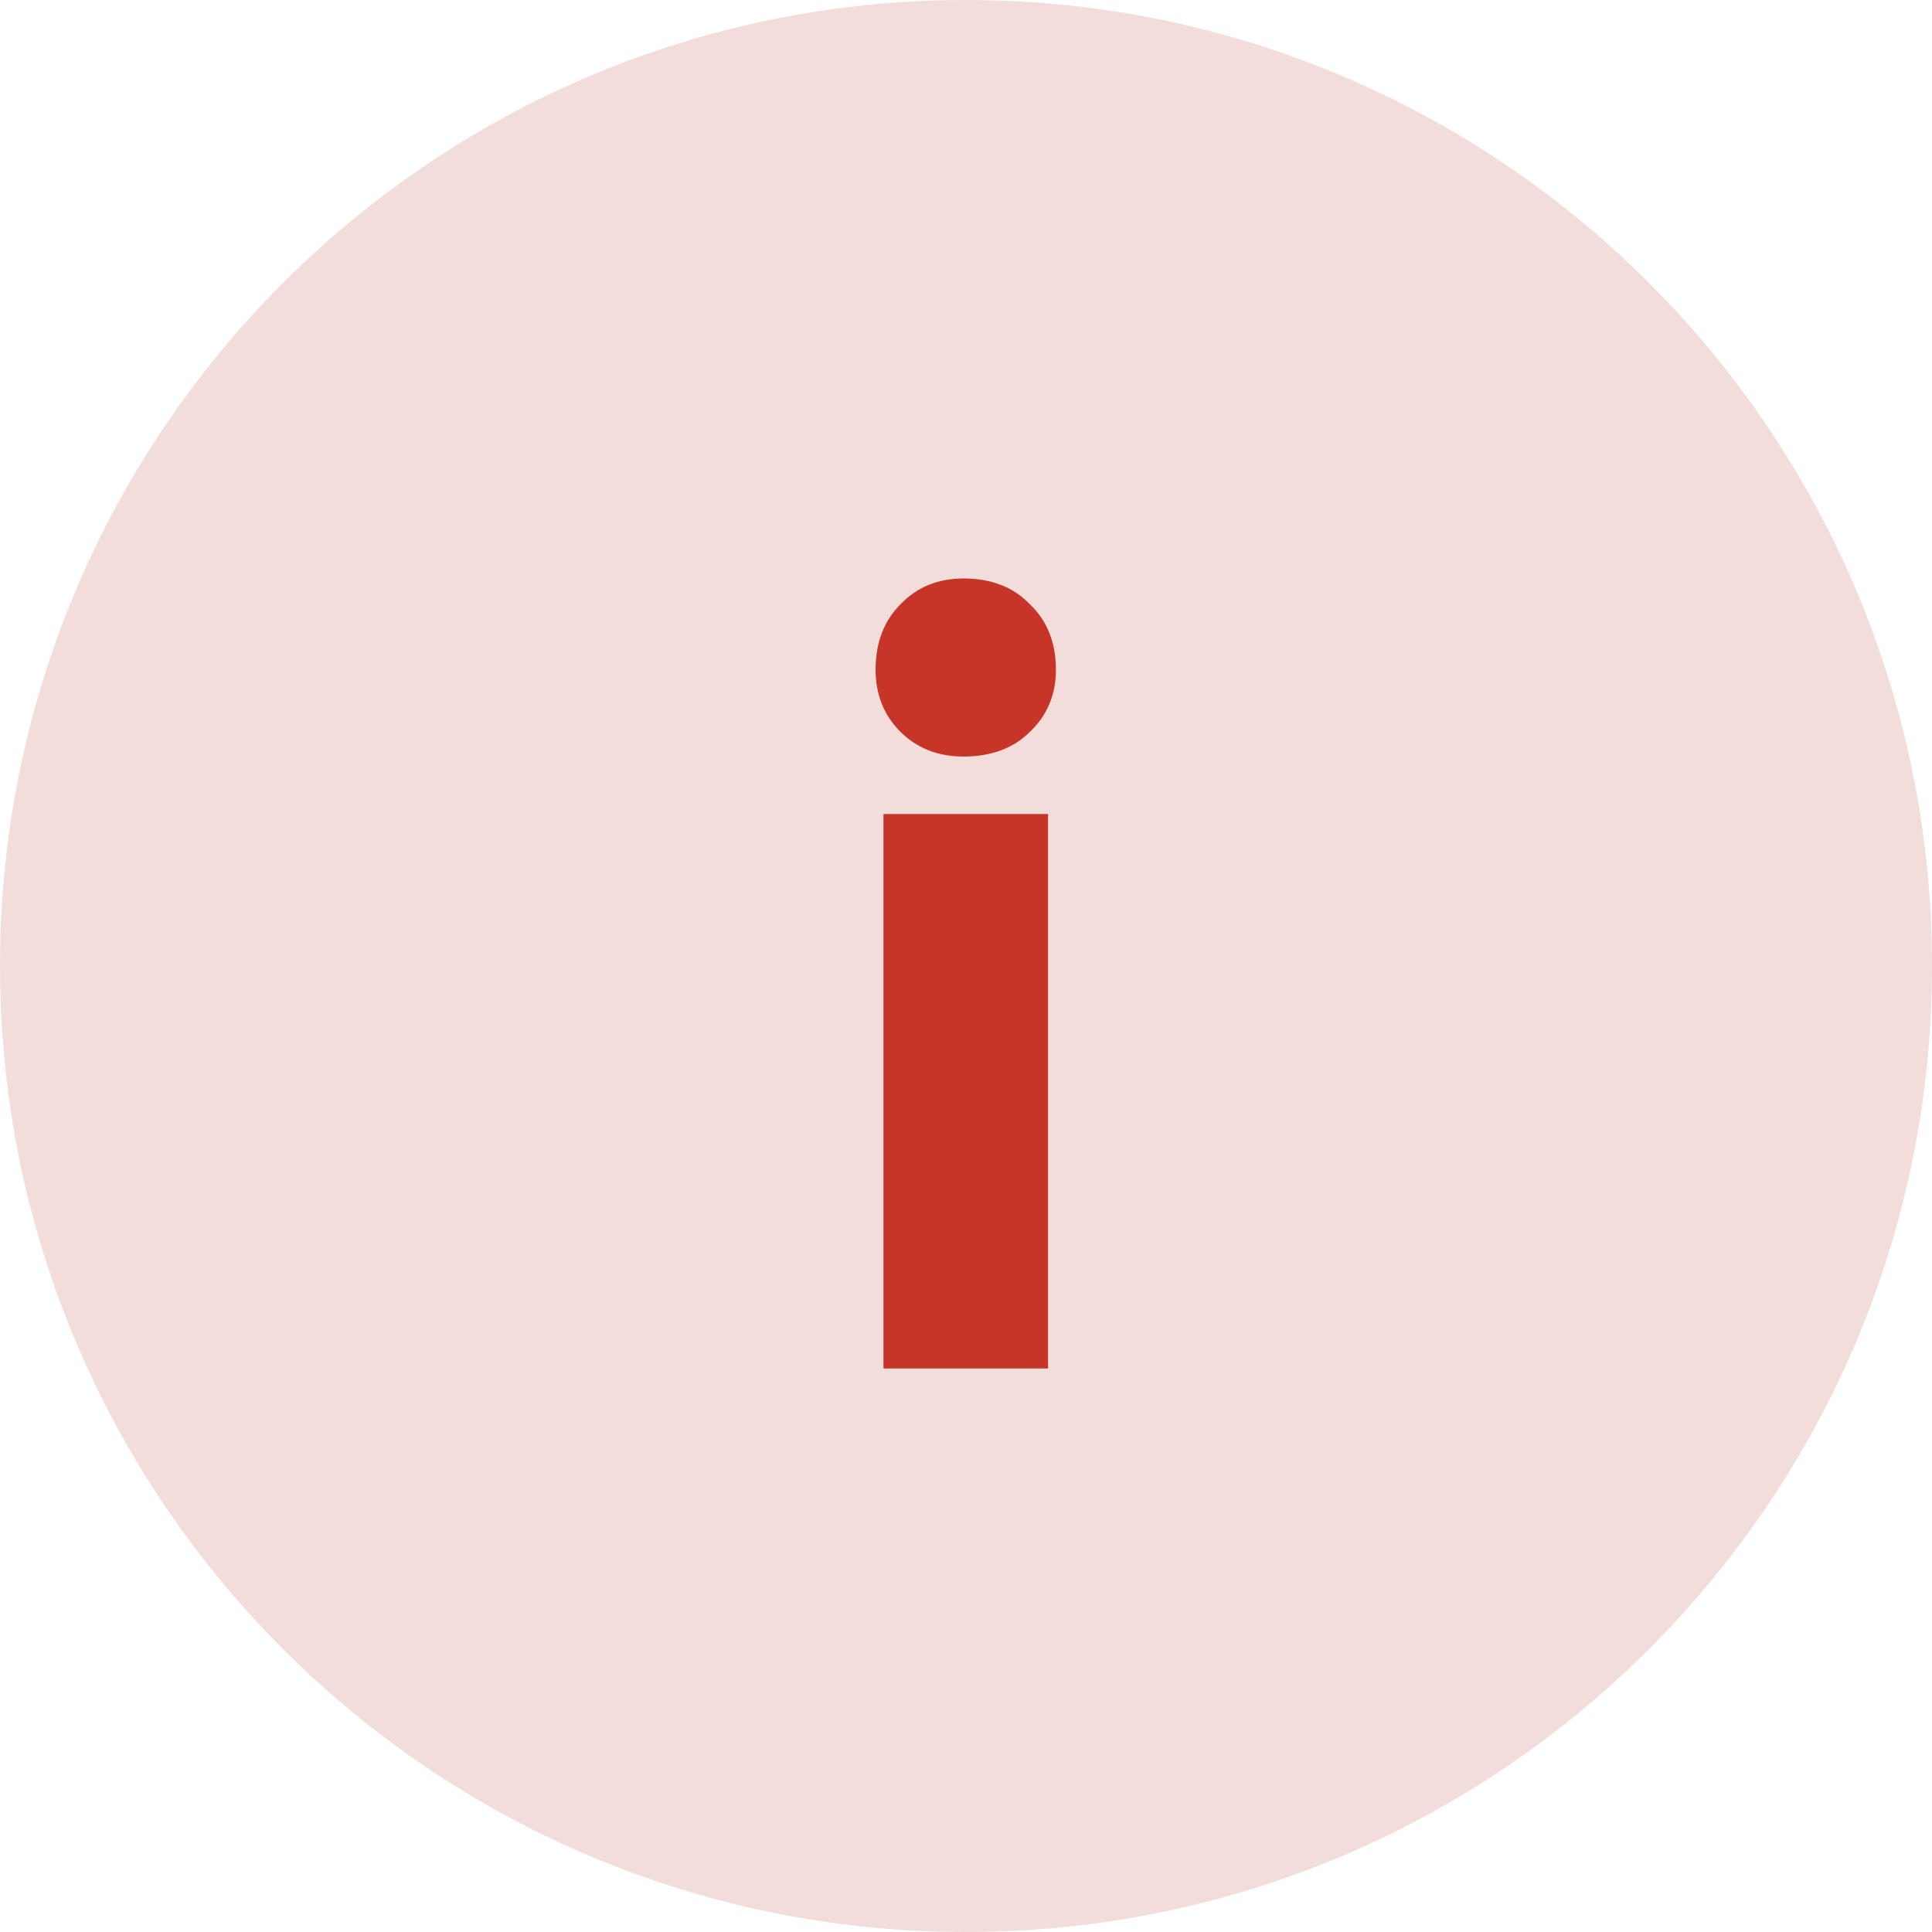
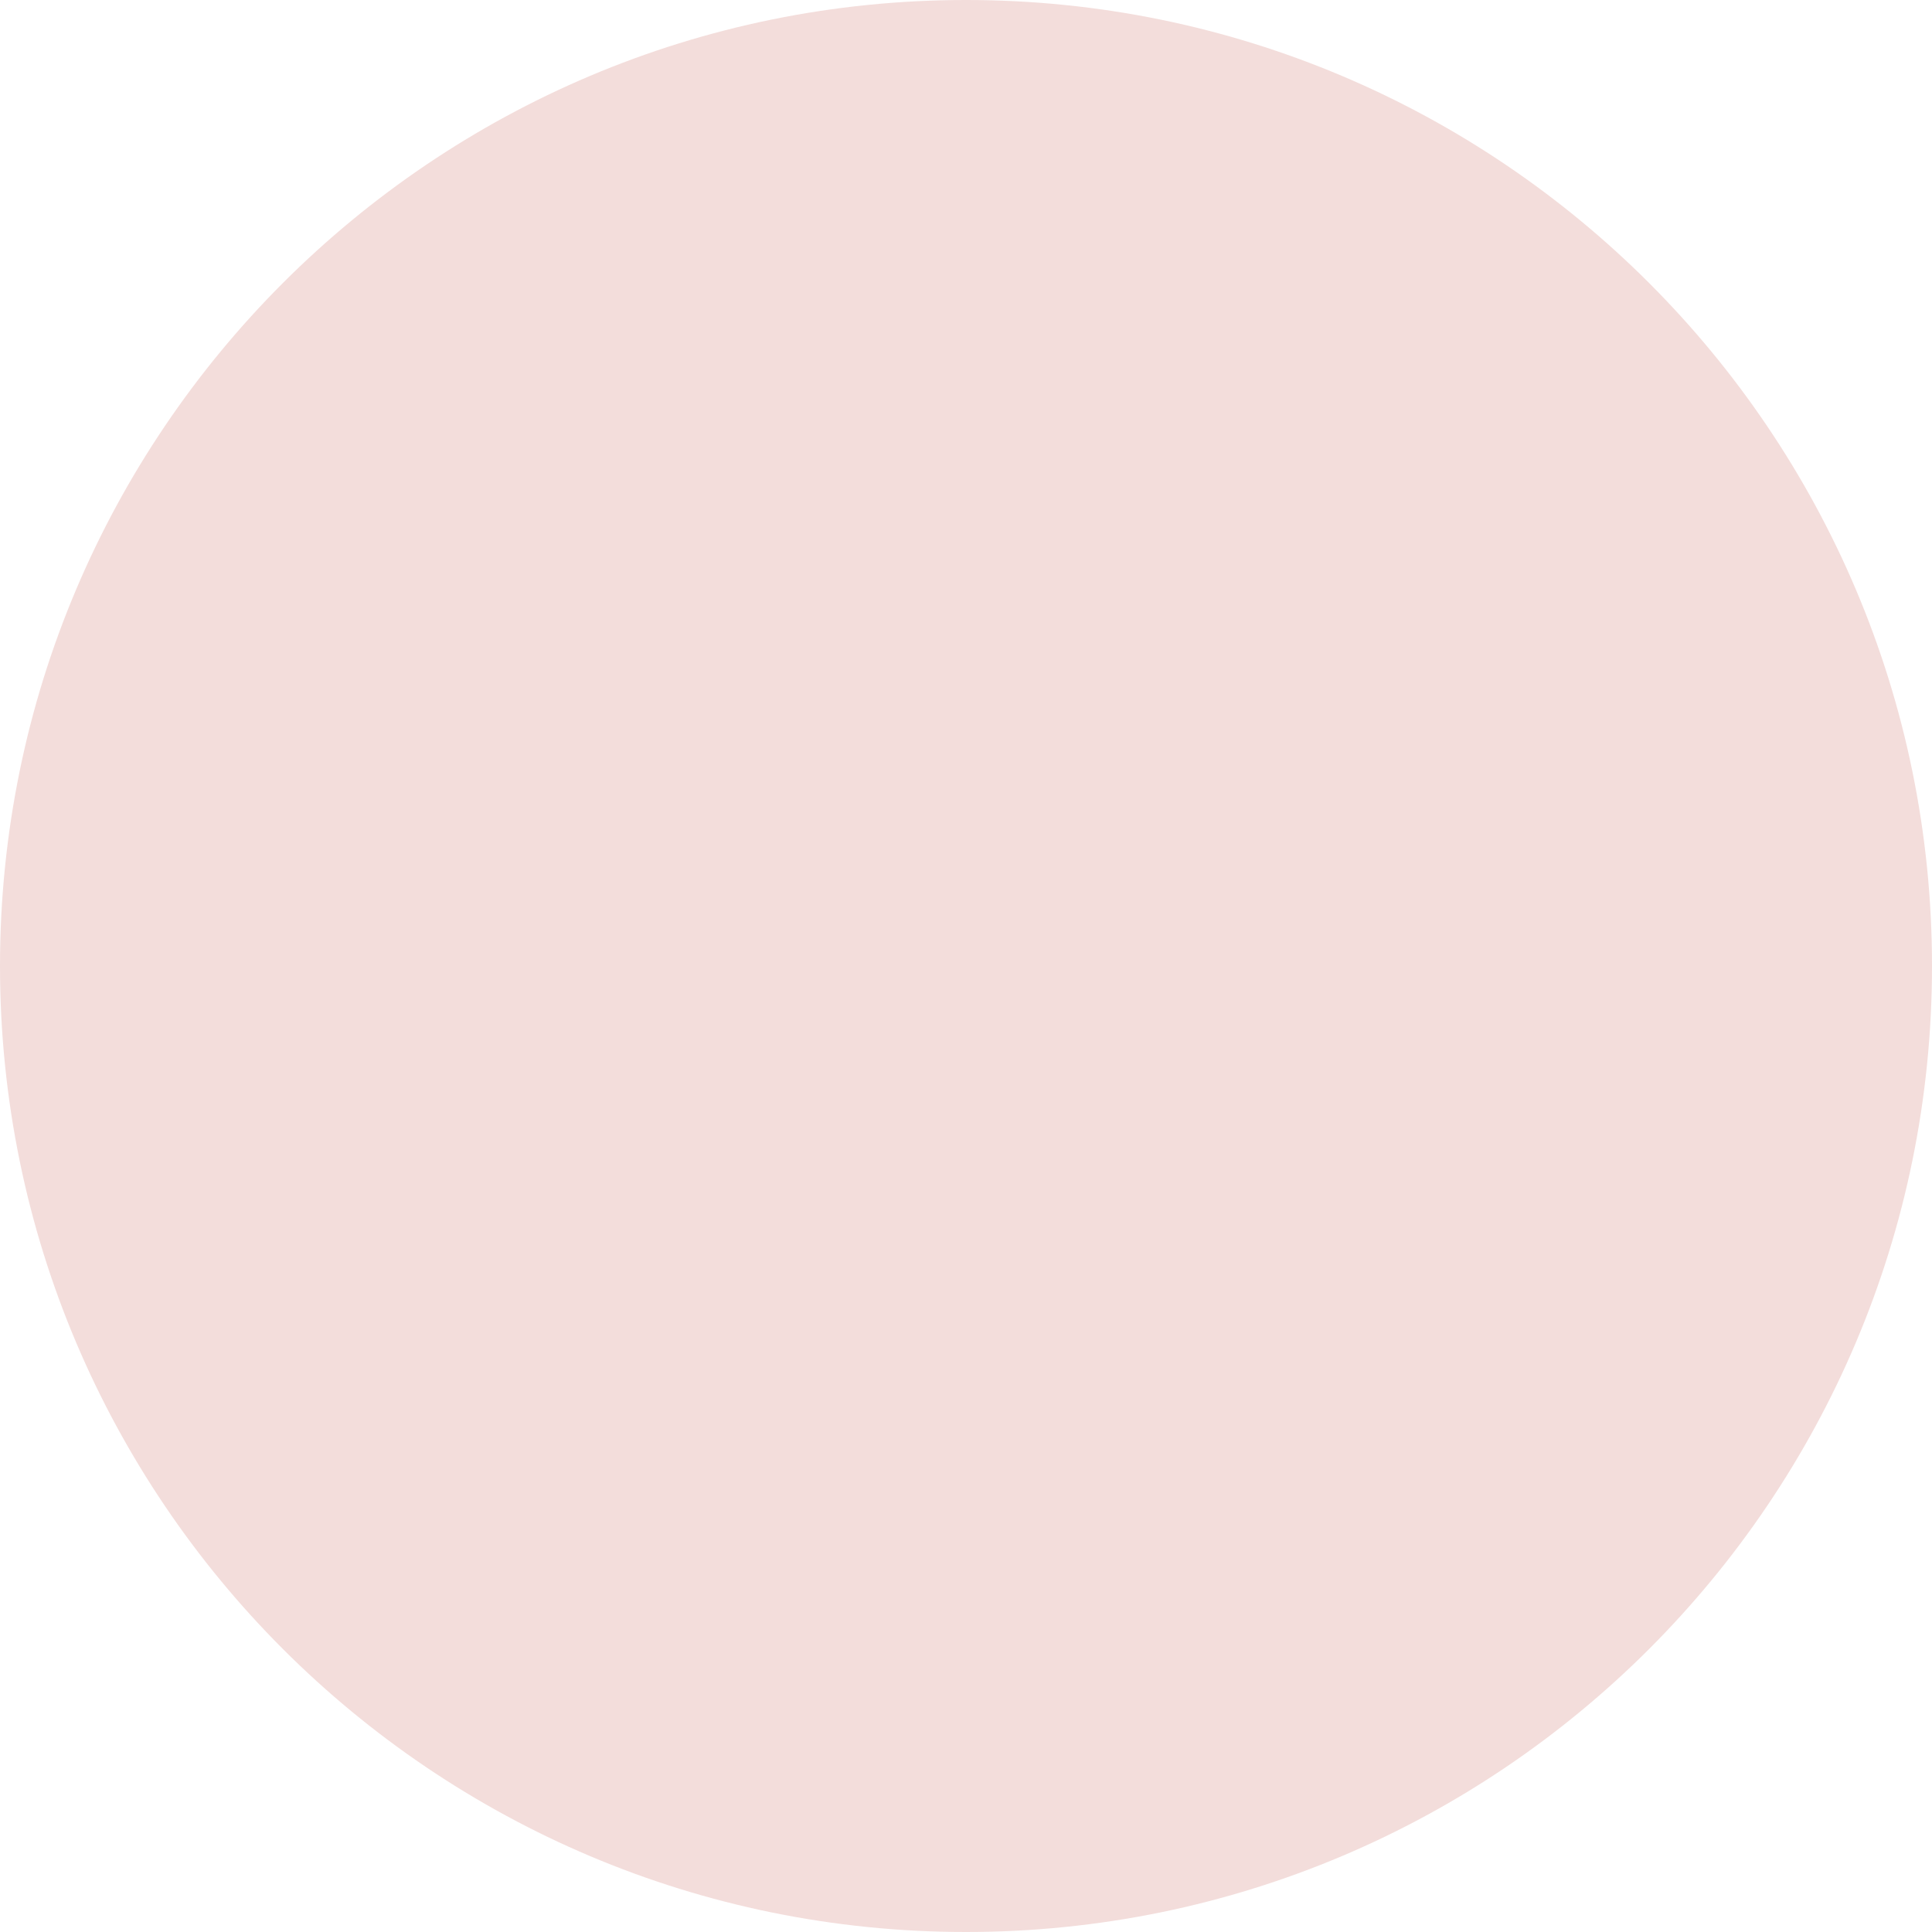
<svg xmlns="http://www.w3.org/2000/svg" width="24" height="24" viewBox="0 0 24 24" fill="none">
-   <path d="M24 12C24 18.627 18.627 24 12 24C5.373 24 0 18.627 0 12C0 5.373 5.373 0 12 0C18.627 0 24 5.373 24 12Z" fill="#F3DDDB" />
-   <path d="M13.019 17H10.975V10.112H13.019V13.556V17ZM10.877 8.32C10.877 7.984 10.98 7.713 11.185 7.508C11.39 7.293 11.652 7.186 11.969 7.186C12.314 7.186 12.59 7.293 12.795 7.508C13.01 7.713 13.117 7.984 13.117 8.32C13.117 8.628 13.01 8.885 12.795 9.09C12.59 9.295 12.314 9.398 11.969 9.398C11.652 9.398 11.39 9.295 11.185 9.09C10.98 8.885 10.877 8.628 10.877 8.32Z" fill="#C63527" />
+   <path d="M24 12C24 18.627 18.627 24 12 24C5.373 24 0 18.627 0 12C0 5.373 5.373 0 12 0C18.627 0 24 5.373 24 12" fill="#F3DDDB" />
</svg>